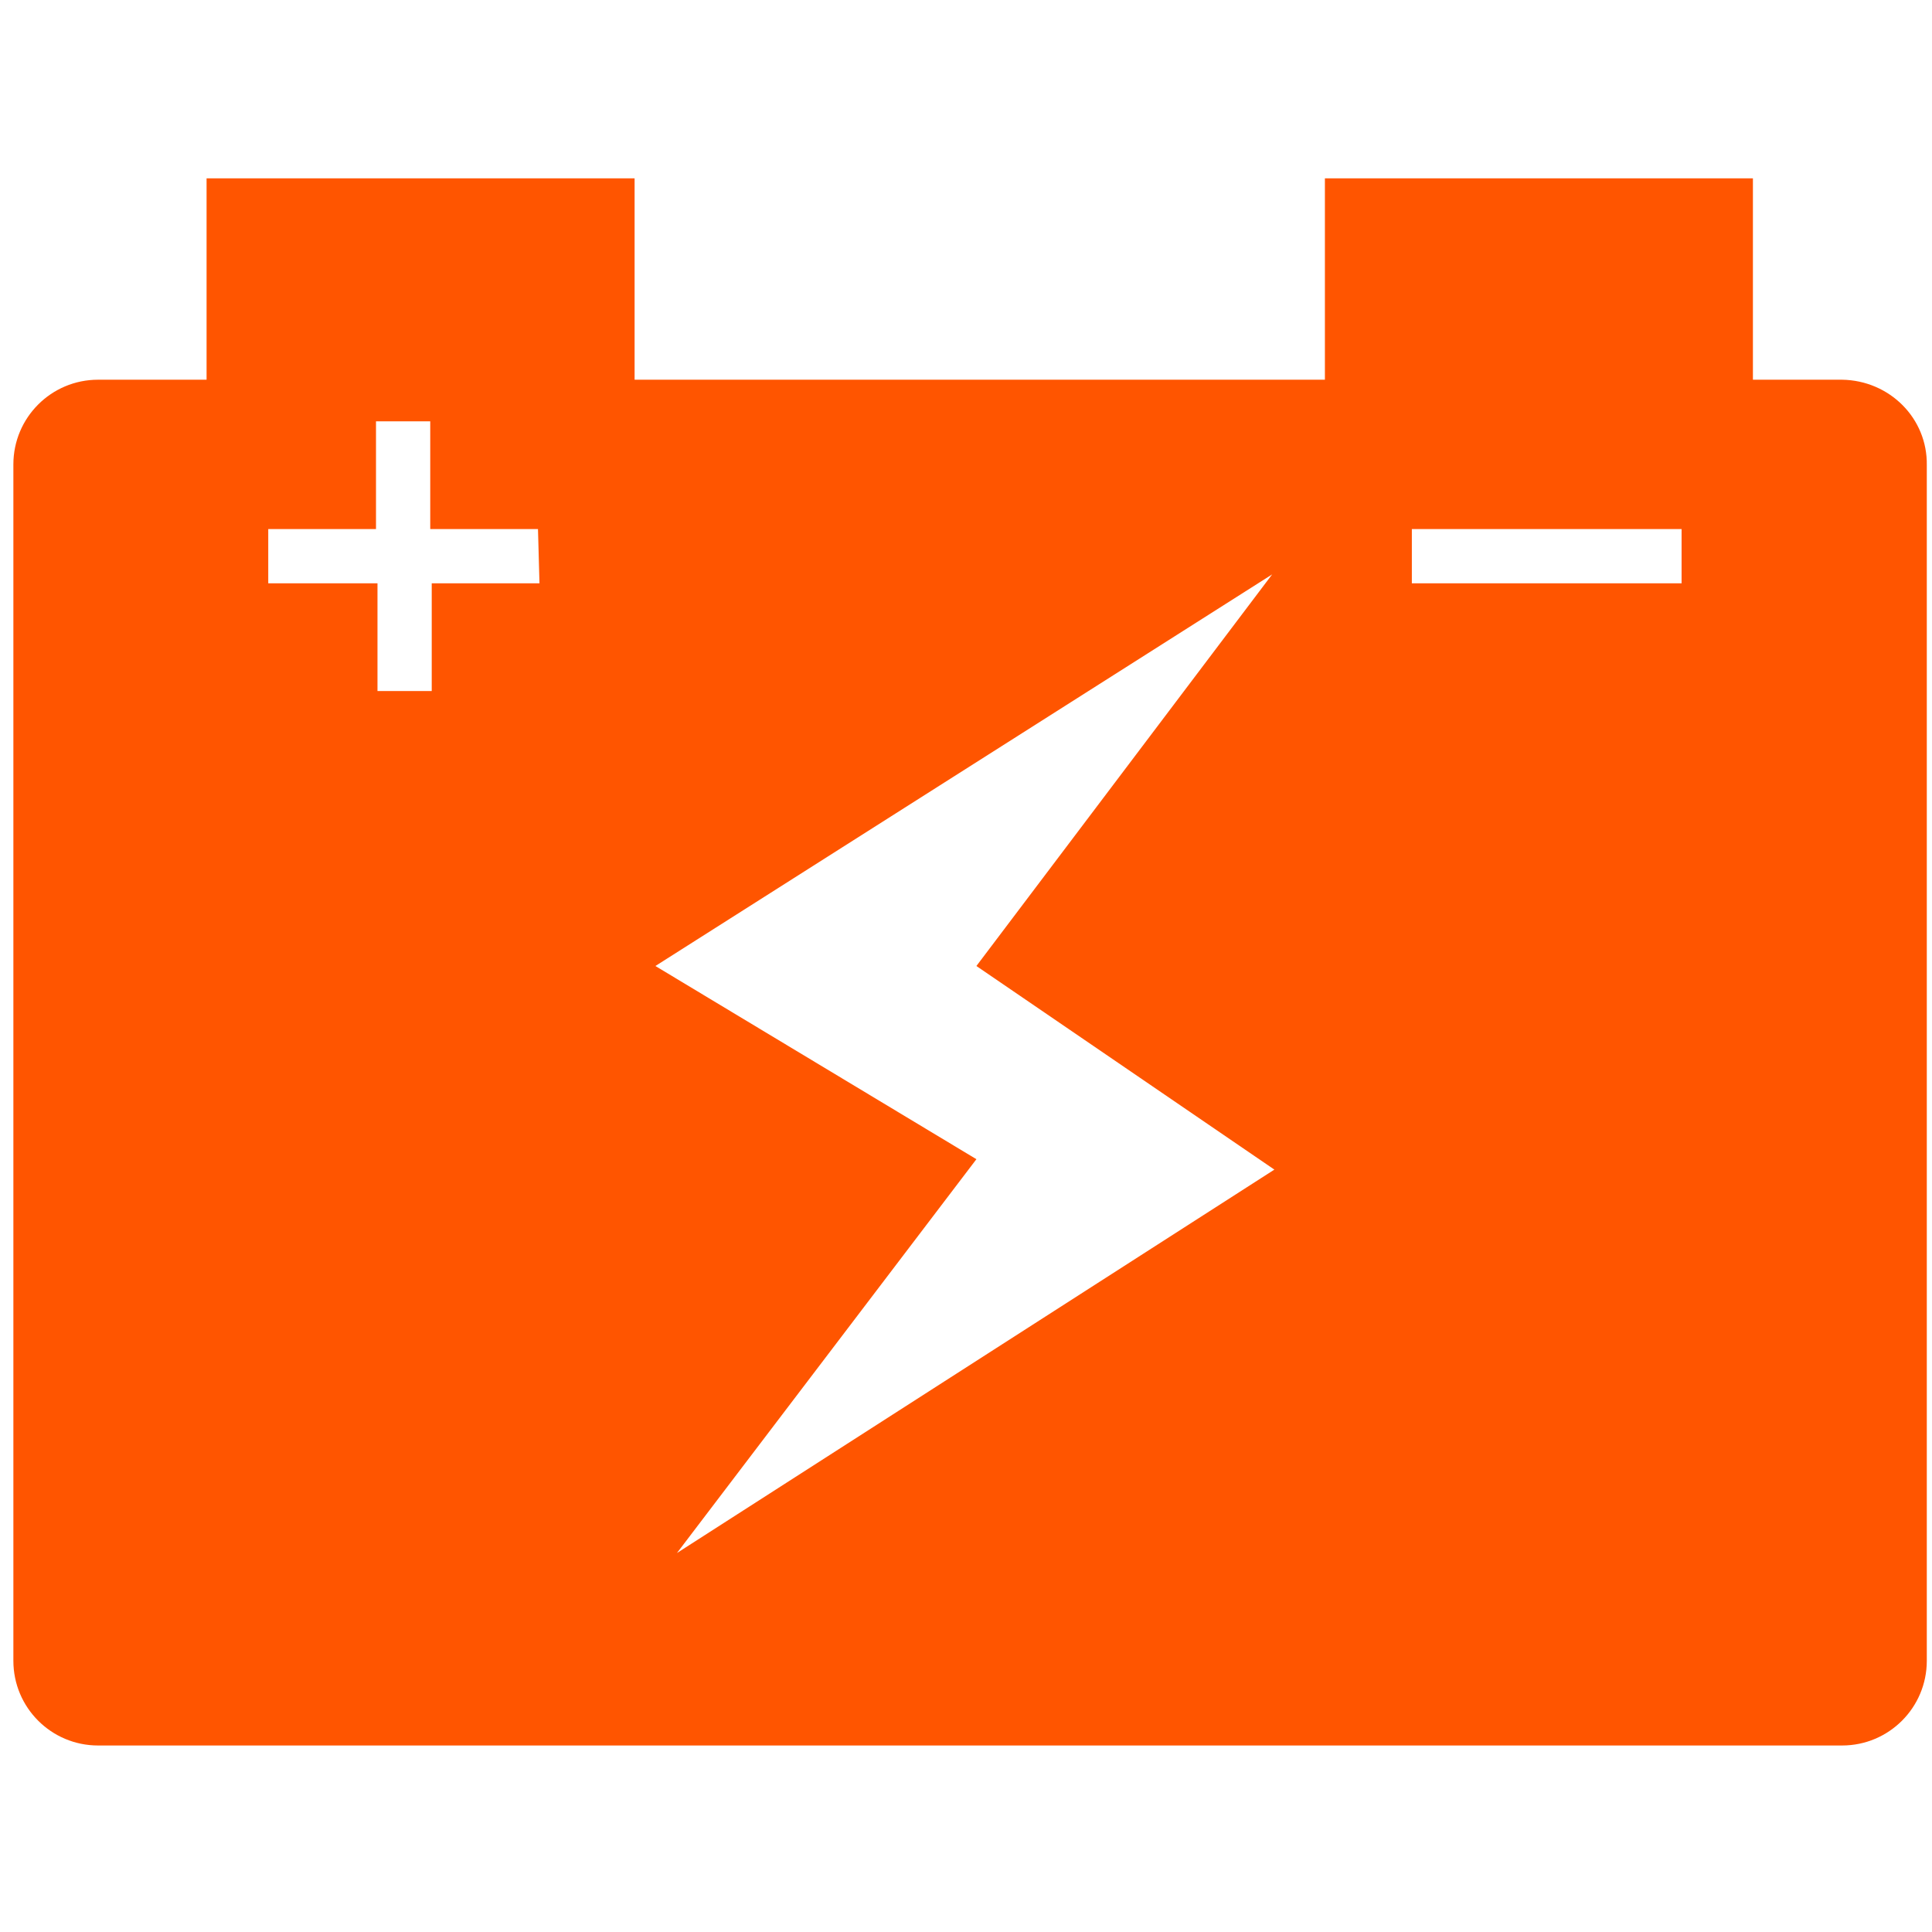
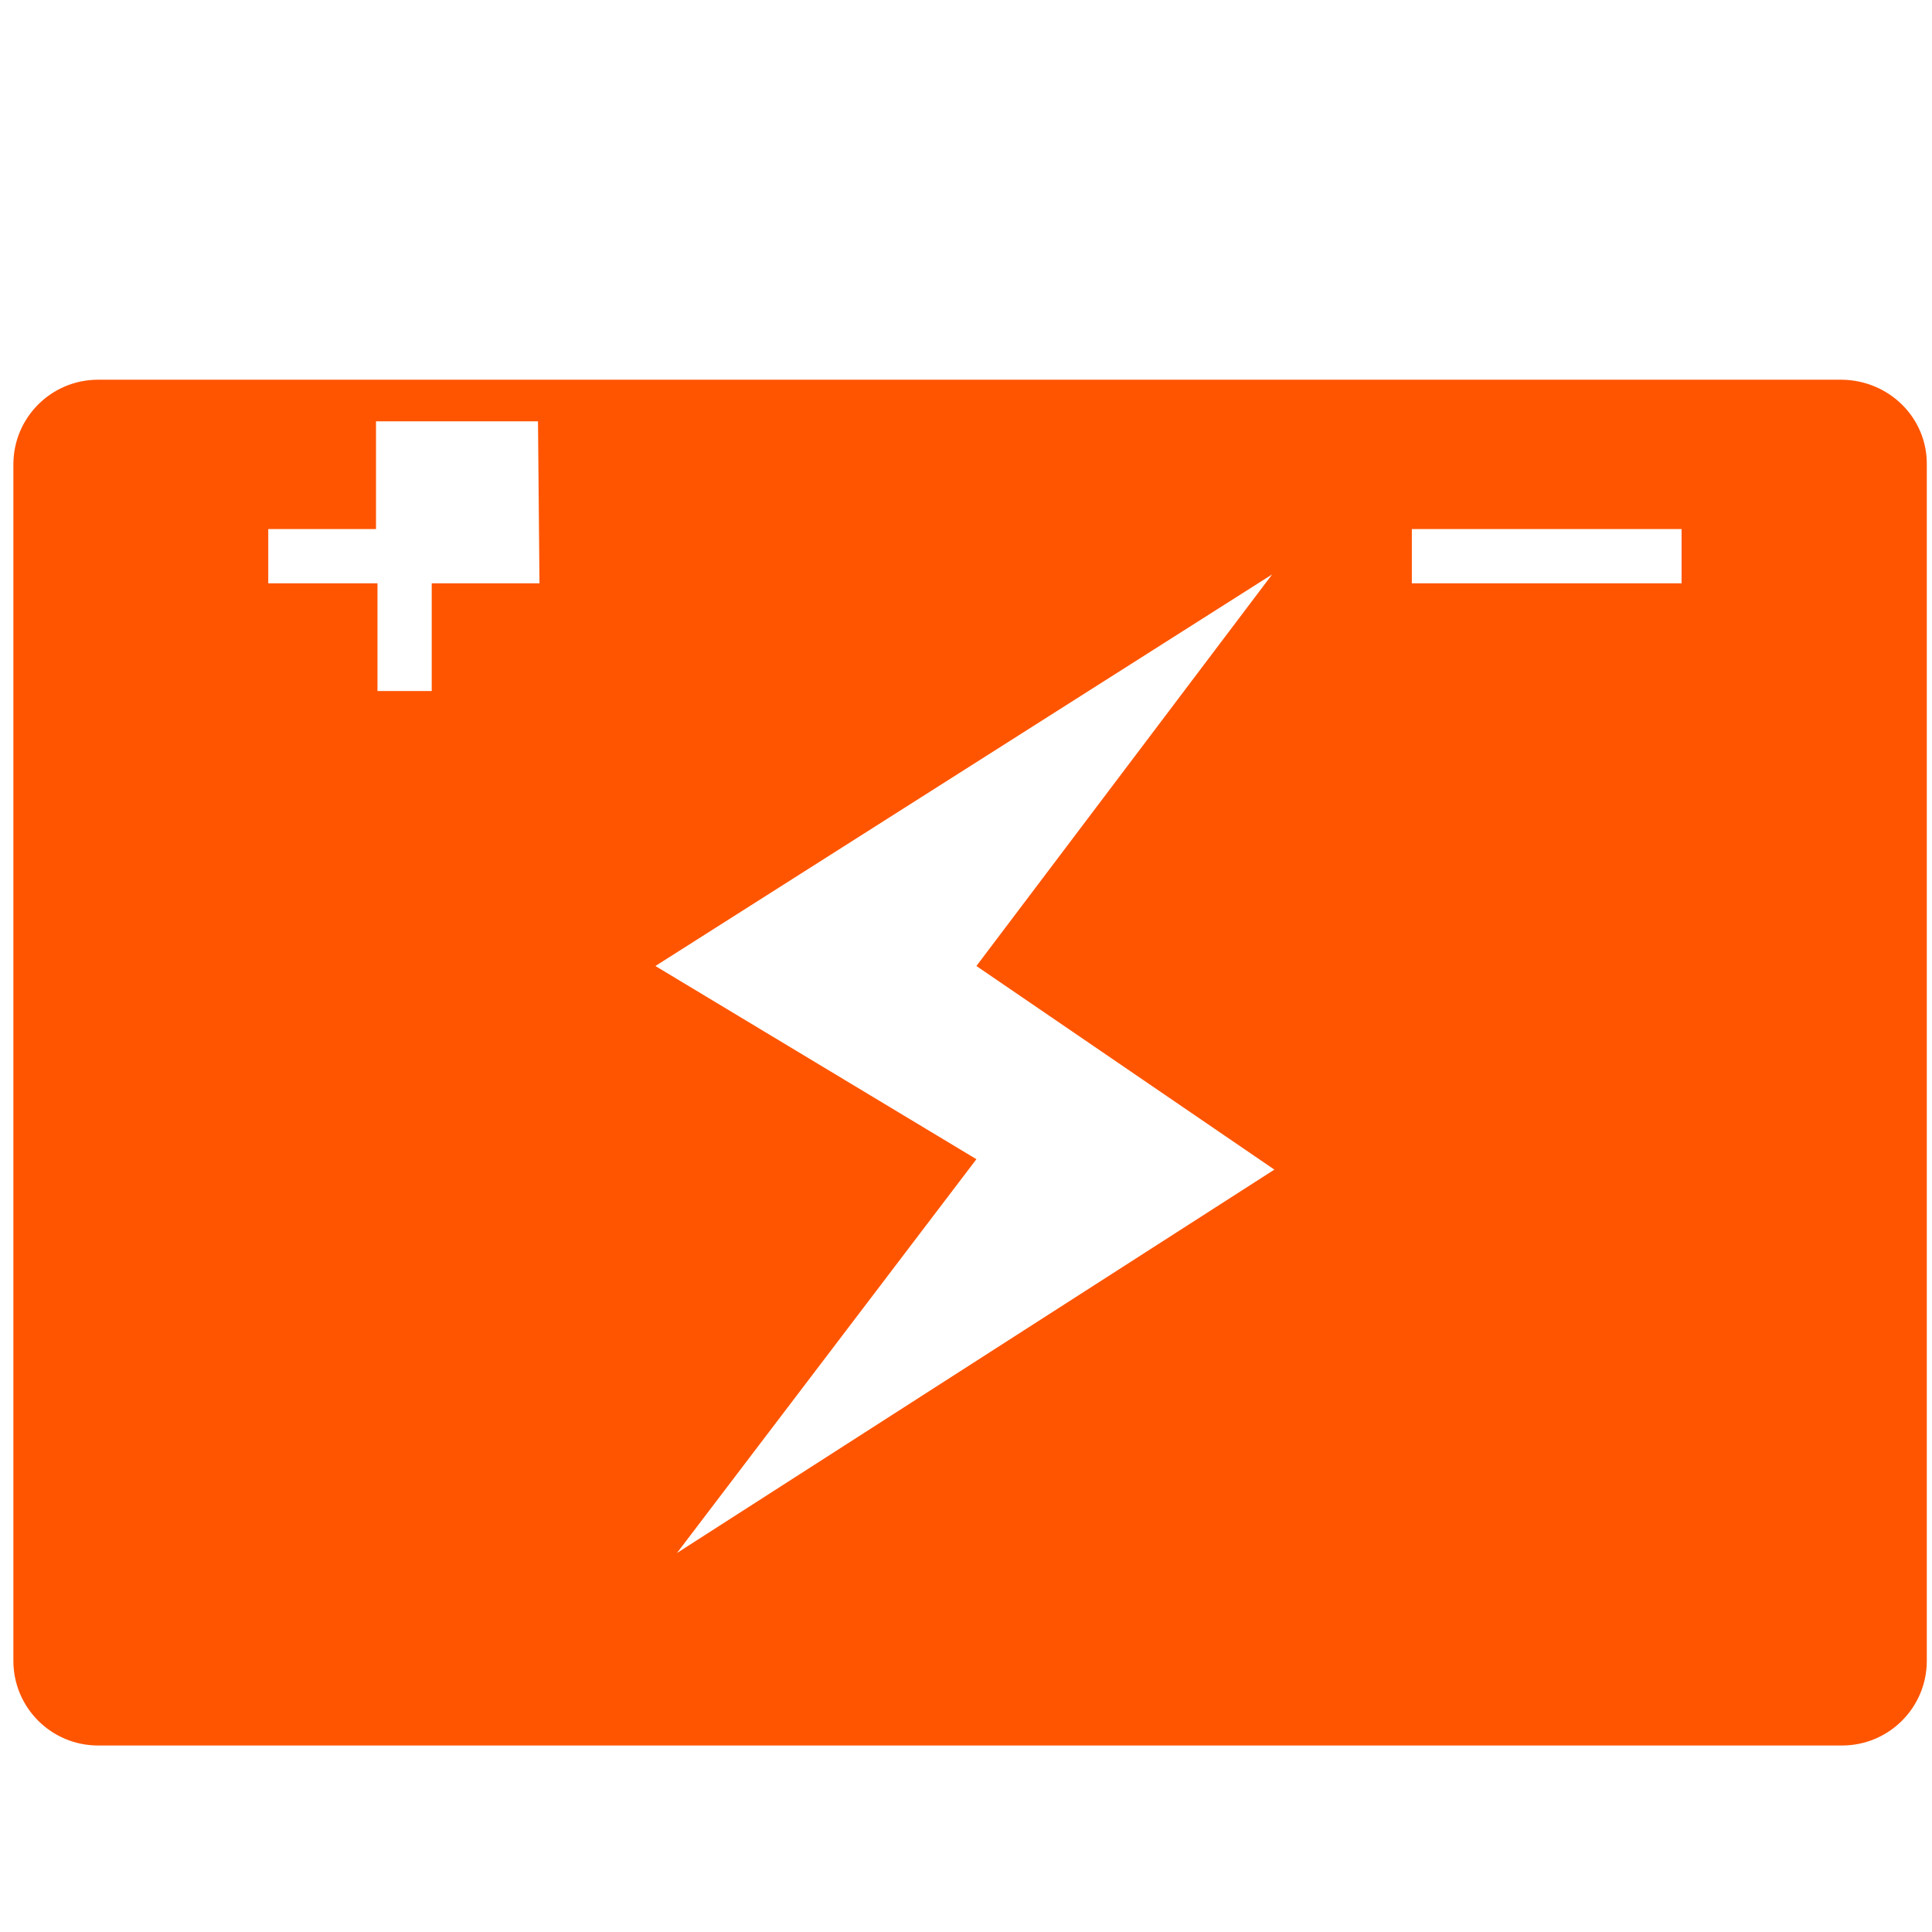
<svg xmlns="http://www.w3.org/2000/svg" version="1.1" id="图层_1" x="0px" y="0px" viewBox="0 0 260 260" style="enable-background:new 0 0 260 260;" xml:space="preserve">
  <style type="text/css">
	.st0{fill:#FF5500;}
</style>
-   <path class="st0" d="M27.8,24h57.6v29.3H27.8V24z M178.3,24h57.6v29.3h-57.6V24z" />
-   <path class="st0" d="M247.9,51.1H13.2c-6.3,0-11.4,5.1-11.4,11.4v161c0,6.3,5.1,11.4,11.4,11.4c0,0,0,0,0,0h234.7  c6.3,0,11.4-5.1,11.4-11.4c0,0,0,0,0,0V62.6C259.4,56.3,254.3,51.2,247.9,51.1C248,51.1,247.9,51.1,247.9,51.1L247.9,51.1z   M72.6,78.5H58.1V93h-7.3V78.5H36.1v-7.3h14.5V56.7h7.3v14.5h14.5L72.6,78.5z M91.1,209l40.3-53l-43.2-26l83-52.7L131.4,130  l40.1,27.4L91.1,209z M226.3,78.5H190v-7.3h36.3L226.3,78.5z" />
+   <path class="st0" d="M247.9,51.1H13.2c-6.3,0-11.4,5.1-11.4,11.4v161c0,6.3,5.1,11.4,11.4,11.4c0,0,0,0,0,0h234.7  c6.3,0,11.4-5.1,11.4-11.4c0,0,0,0,0,0V62.6C259.4,56.3,254.3,51.2,247.9,51.1C248,51.1,247.9,51.1,247.9,51.1L247.9,51.1z   M72.6,78.5H58.1V93h-7.3V78.5H36.1v-7.3h14.5V56.7h7.3h14.5L72.6,78.5z M91.1,209l40.3-53l-43.2-26l83-52.7L131.4,130  l40.1,27.4L91.1,209z M226.3,78.5H190v-7.3h36.3L226.3,78.5z" />
</svg>